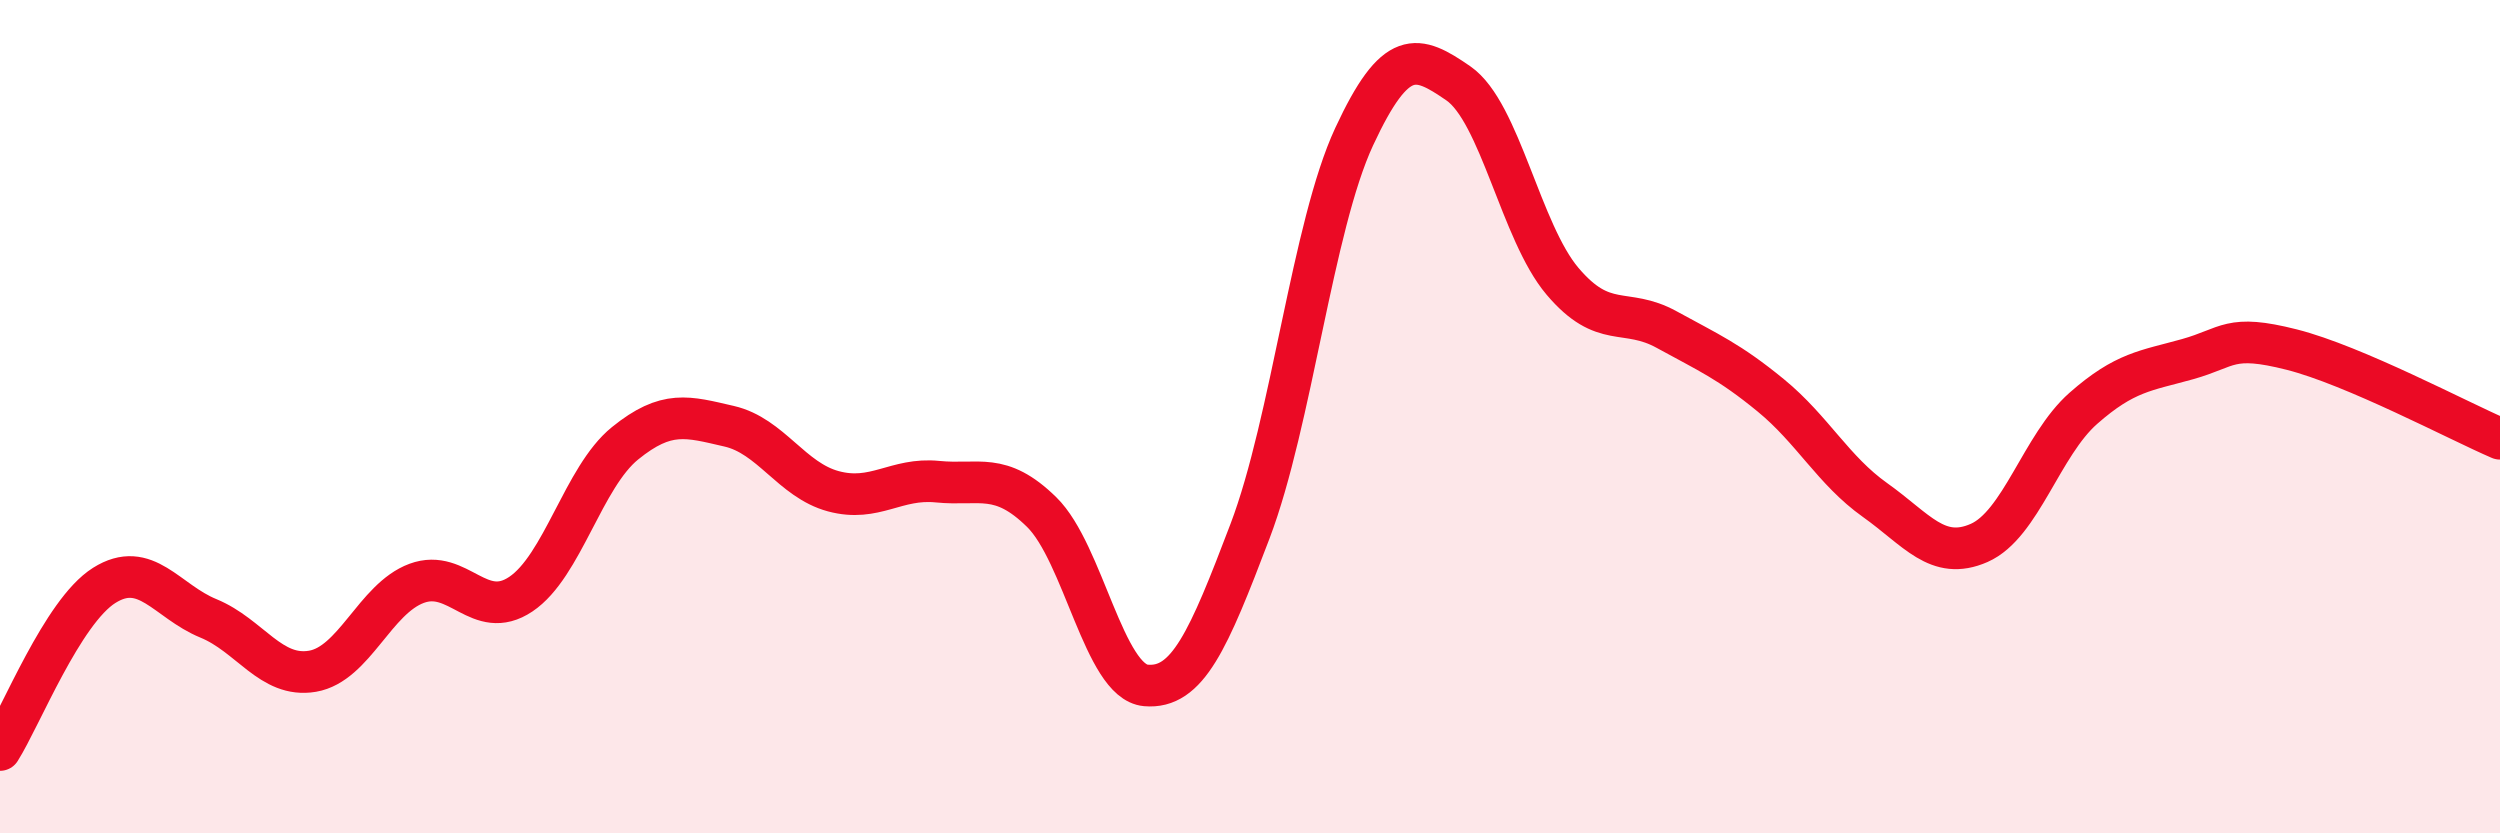
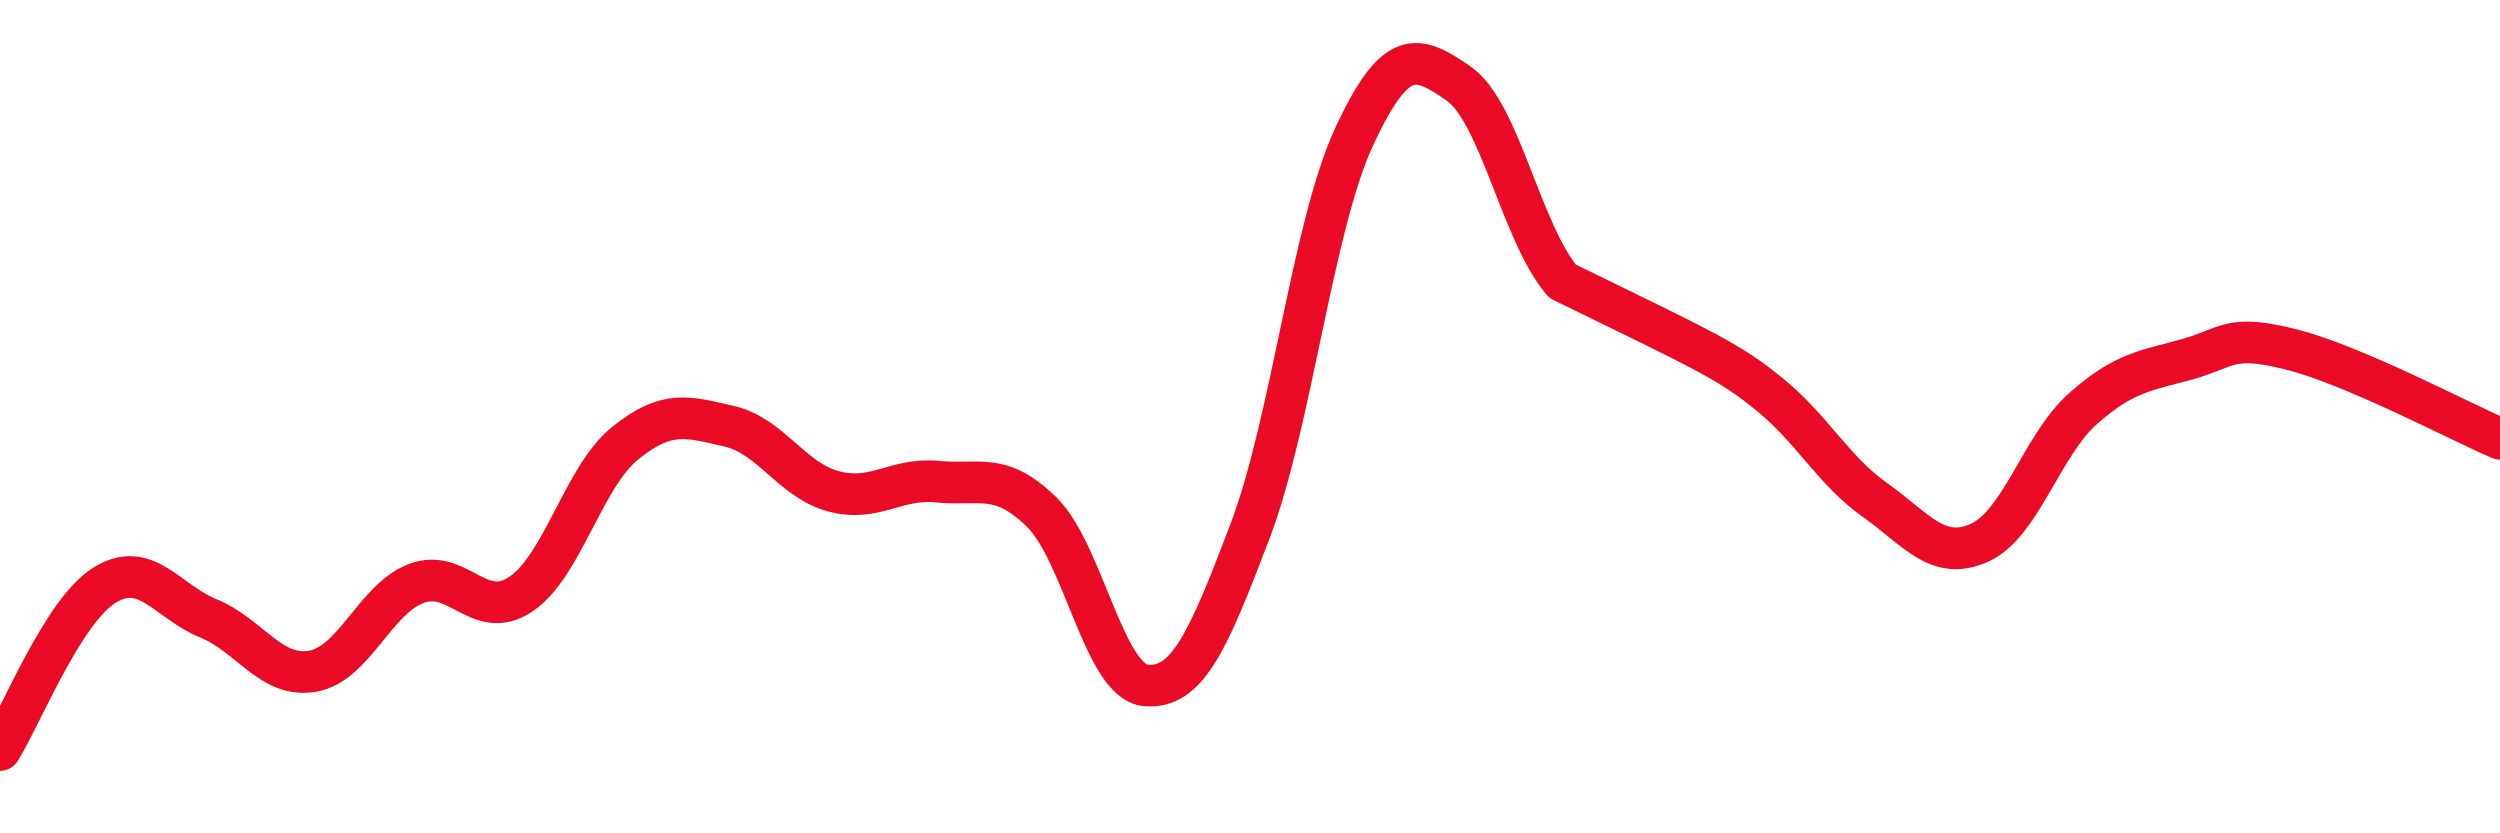
<svg xmlns="http://www.w3.org/2000/svg" width="60" height="20" viewBox="0 0 60 20">
-   <path d="M 0,18 C 0.5,17.21 1.5,14.68 2.5,14.05 C 3.5,13.42 4,14.43 5,14.84 C 6,15.25 6.5,16.28 7.5,16.11 C 8.5,15.94 9,14.37 10,14 C 11,13.63 11.5,14.93 12.5,14.26 C 13.5,13.59 14,11.45 15,10.64 C 16,9.83 16.5,10 17.5,10.23 C 18.5,10.46 19,11.52 20,11.79 C 21,12.06 21.5,11.46 22.5,11.56 C 23.5,11.66 24,11.31 25,12.29 C 26,13.27 26.5,16.36 27.5,16.45 C 28.5,16.54 29,15.38 30,12.75 C 31,10.12 31.5,5.43 32.5,3.28 C 33.5,1.13 34,1.31 35,2 C 36,2.69 36.5,5.57 37.5,6.75 C 38.5,7.93 39,7.36 40,7.91 C 41,8.46 41.5,8.67 42.5,9.49 C 43.5,10.31 44,11.29 45,12 C 46,12.71 46.5,13.47 47.5,13.03 C 48.5,12.59 49,10.68 50,9.8 C 51,8.92 51.5,8.9 52.5,8.62 C 53.5,8.34 53.5,8.01 55,8.39 C 56.5,8.77 59,10.1 60,10.53L60 20L0 20Z" fill="#EB0A25" opacity="0.1" stroke-linecap="round" stroke-linejoin="round" />
-   <path d="M 0,18 C 0.5,17.21 1.5,14.68 2.5,14.05 C 3.5,13.42 4,14.43 5,14.84 C 6,15.25 6.5,16.28 7.5,16.11 C 8.5,15.94 9,14.37 10,14 C 11,13.63 11.5,14.93 12.5,14.26 C 13.5,13.59 14,11.45 15,10.64 C 16,9.83 16.5,10 17.5,10.23 C 18.5,10.46 19,11.52 20,11.79 C 21,12.06 21.5,11.46 22.5,11.56 C 23.5,11.66 24,11.31 25,12.29 C 26,13.27 26.5,16.36 27.5,16.45 C 28.5,16.54 29,15.38 30,12.75 C 31,10.12 31.5,5.43 32.5,3.28 C 33.5,1.13 34,1.31 35,2 C 36,2.69 36.5,5.57 37.5,6.75 C 38.5,7.93 39,7.36 40,7.91 C 41,8.46 41.5,8.67 42.5,9.49 C 43.5,10.31 44,11.29 45,12 C 46,12.71 46.5,13.47 47.5,13.03 C 48.5,12.59 49,10.68 50,9.8 C 51,8.92 51.5,8.9 52.5,8.62 C 53.5,8.34 53.5,8.01 55,8.39 C 56.5,8.77 59,10.1 60,10.53" stroke="#EB0A25" stroke-width="1" fill="none" stroke-linecap="round" stroke-linejoin="round" />
+   <path d="M 0,18 C 0.5,17.21 1.5,14.68 2.5,14.05 C 3.5,13.42 4,14.43 5,14.84 C 6,15.25 6.5,16.28 7.5,16.11 C 8.5,15.94 9,14.37 10,14 C 11,13.63 11.5,14.93 12.5,14.26 C 13.5,13.59 14,11.45 15,10.64 C 16,9.83 16.5,10 17.5,10.23 C 18.5,10.46 19,11.52 20,11.79 C 21,12.06 21.5,11.46 22.5,11.56 C 23.5,11.66 24,11.31 25,12.29 C 26,13.27 26.5,16.36 27.5,16.45 C 28.5,16.54 29,15.38 30,12.75 C 31,10.12 31.5,5.43 32.5,3.28 C 33.5,1.13 34,1.31 35,2 C 36,2.69 36.5,5.57 37.5,6.75 C 41,8.46 41.5,8.67 42.5,9.49 C 43.5,10.31 44,11.29 45,12 C 46,12.71 46.5,13.47 47.5,13.03 C 48.5,12.59 49,10.68 50,9.8 C 51,8.92 51.5,8.9 52.5,8.62 C 53.5,8.34 53.5,8.01 55,8.39 C 56.5,8.77 59,10.1 60,10.53" stroke="#EB0A25" stroke-width="1" fill="none" stroke-linecap="round" stroke-linejoin="round" />
</svg>